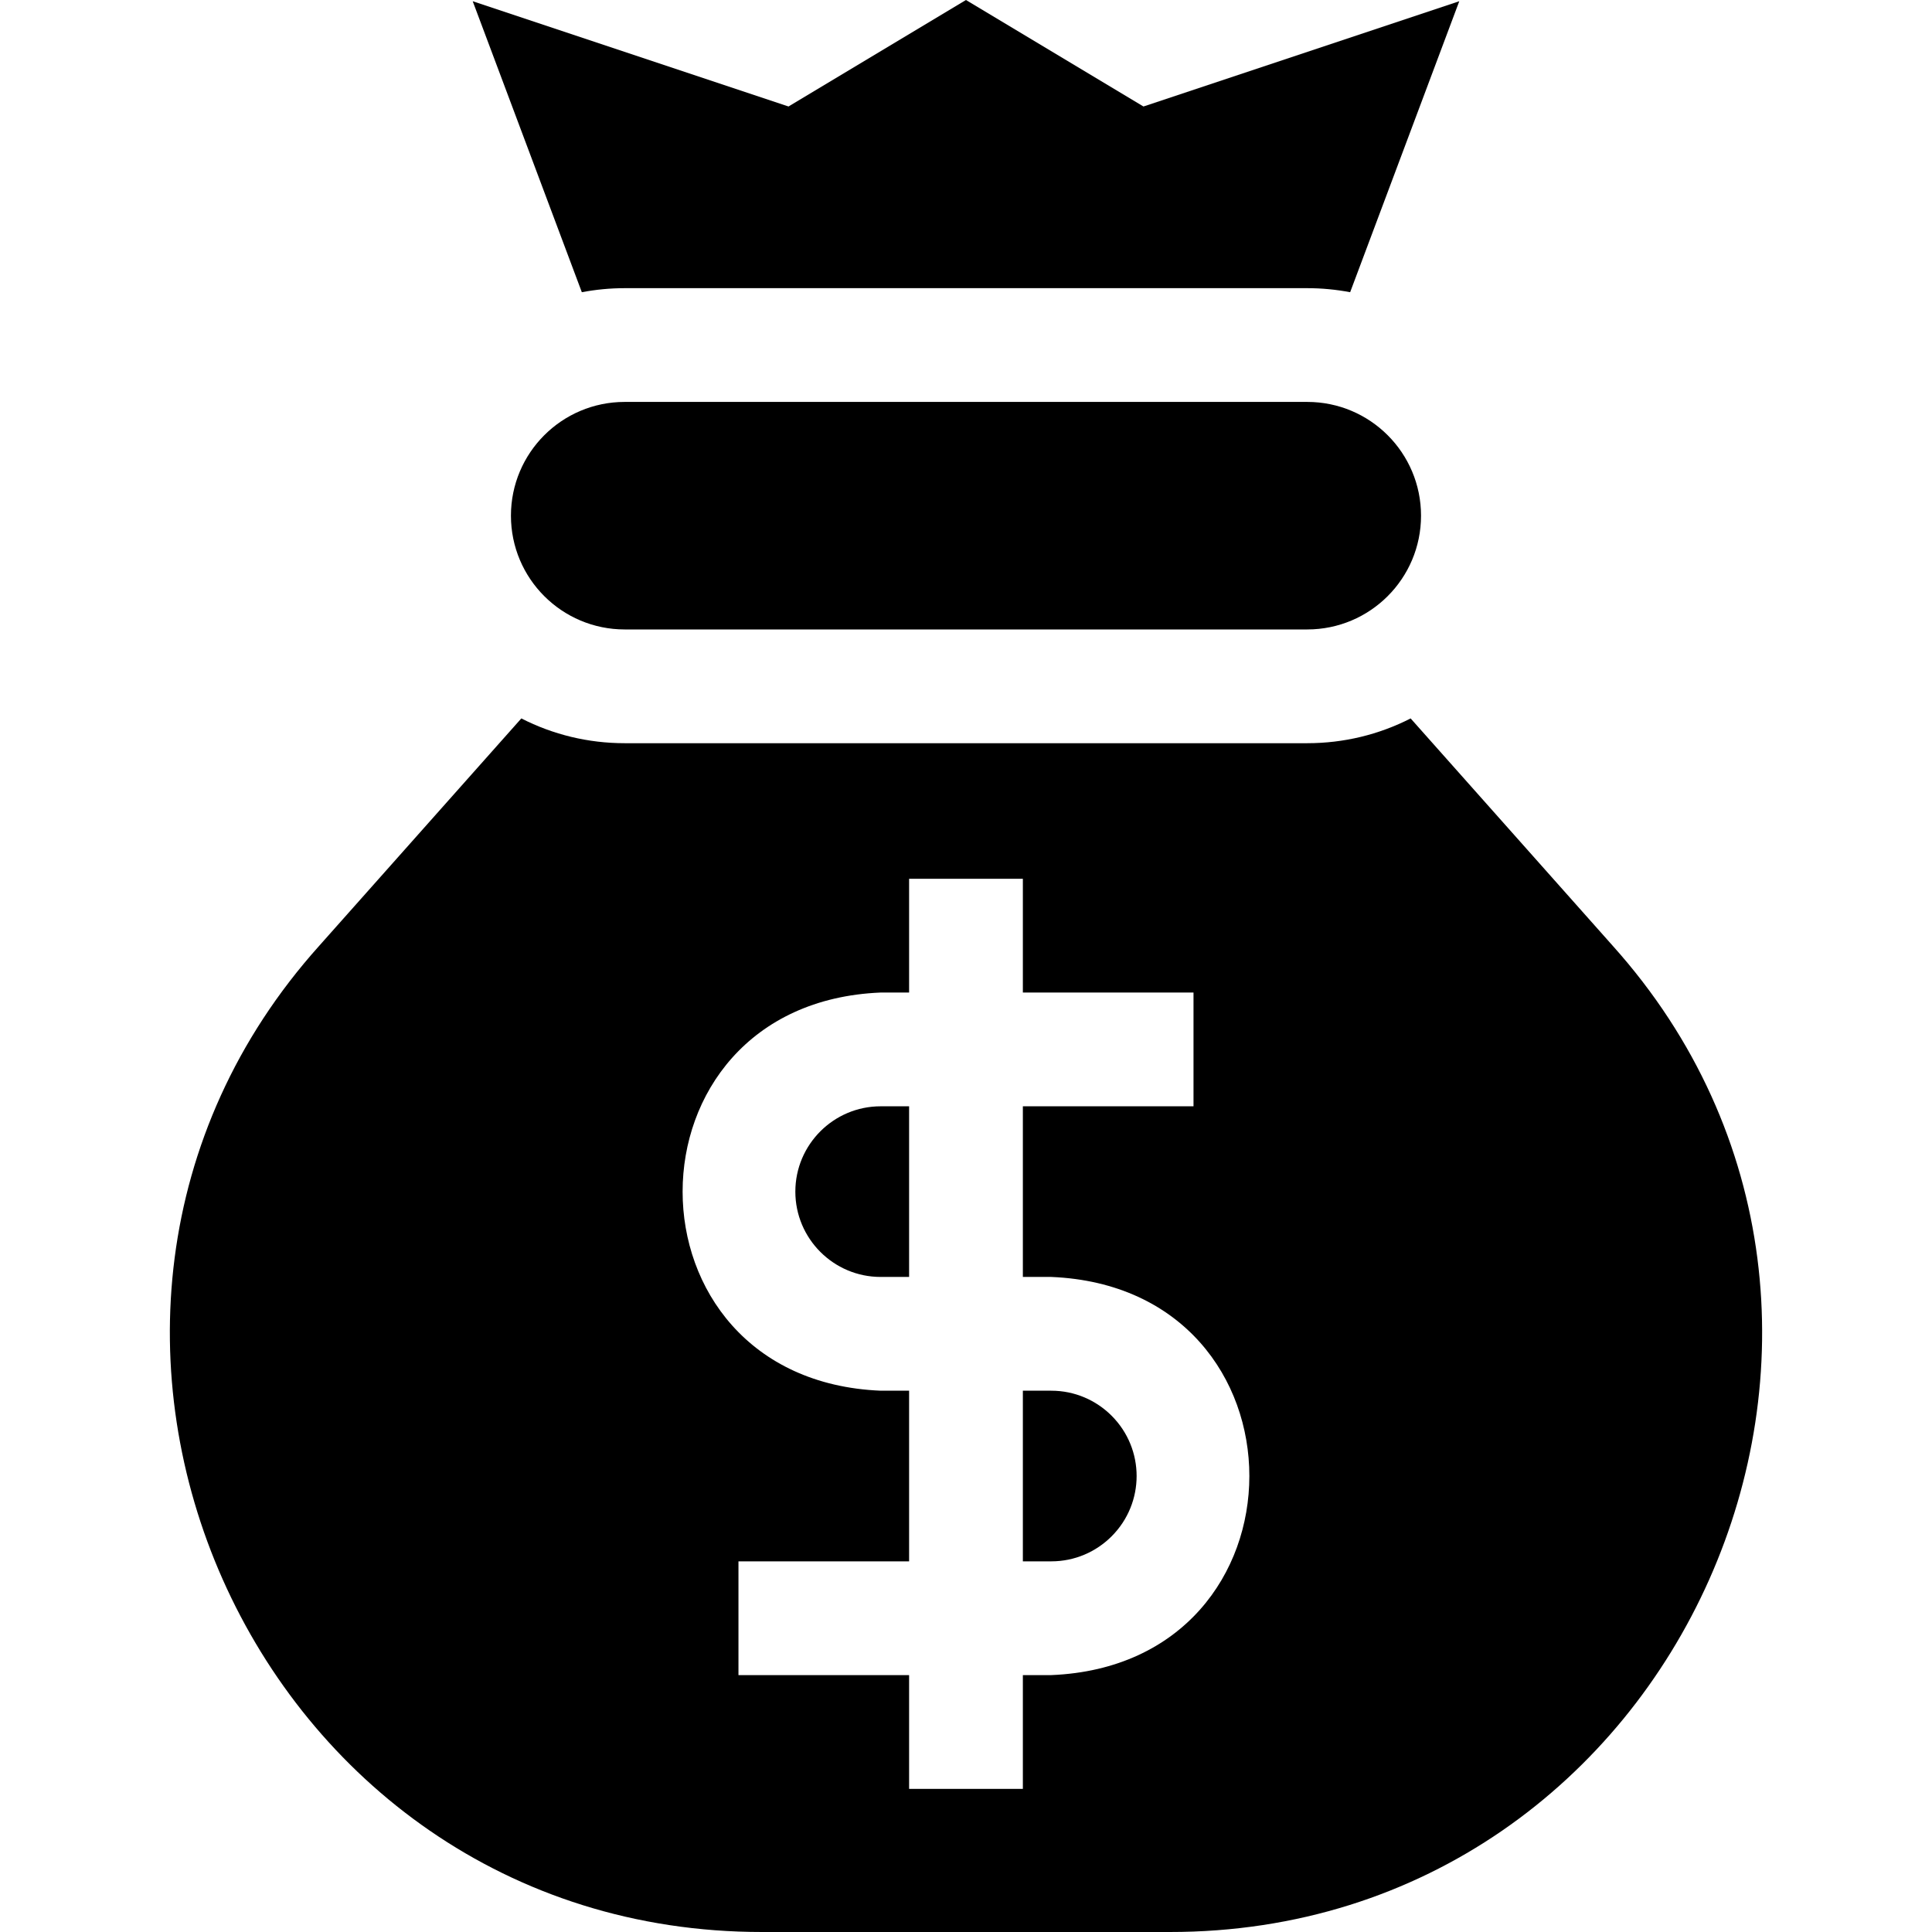
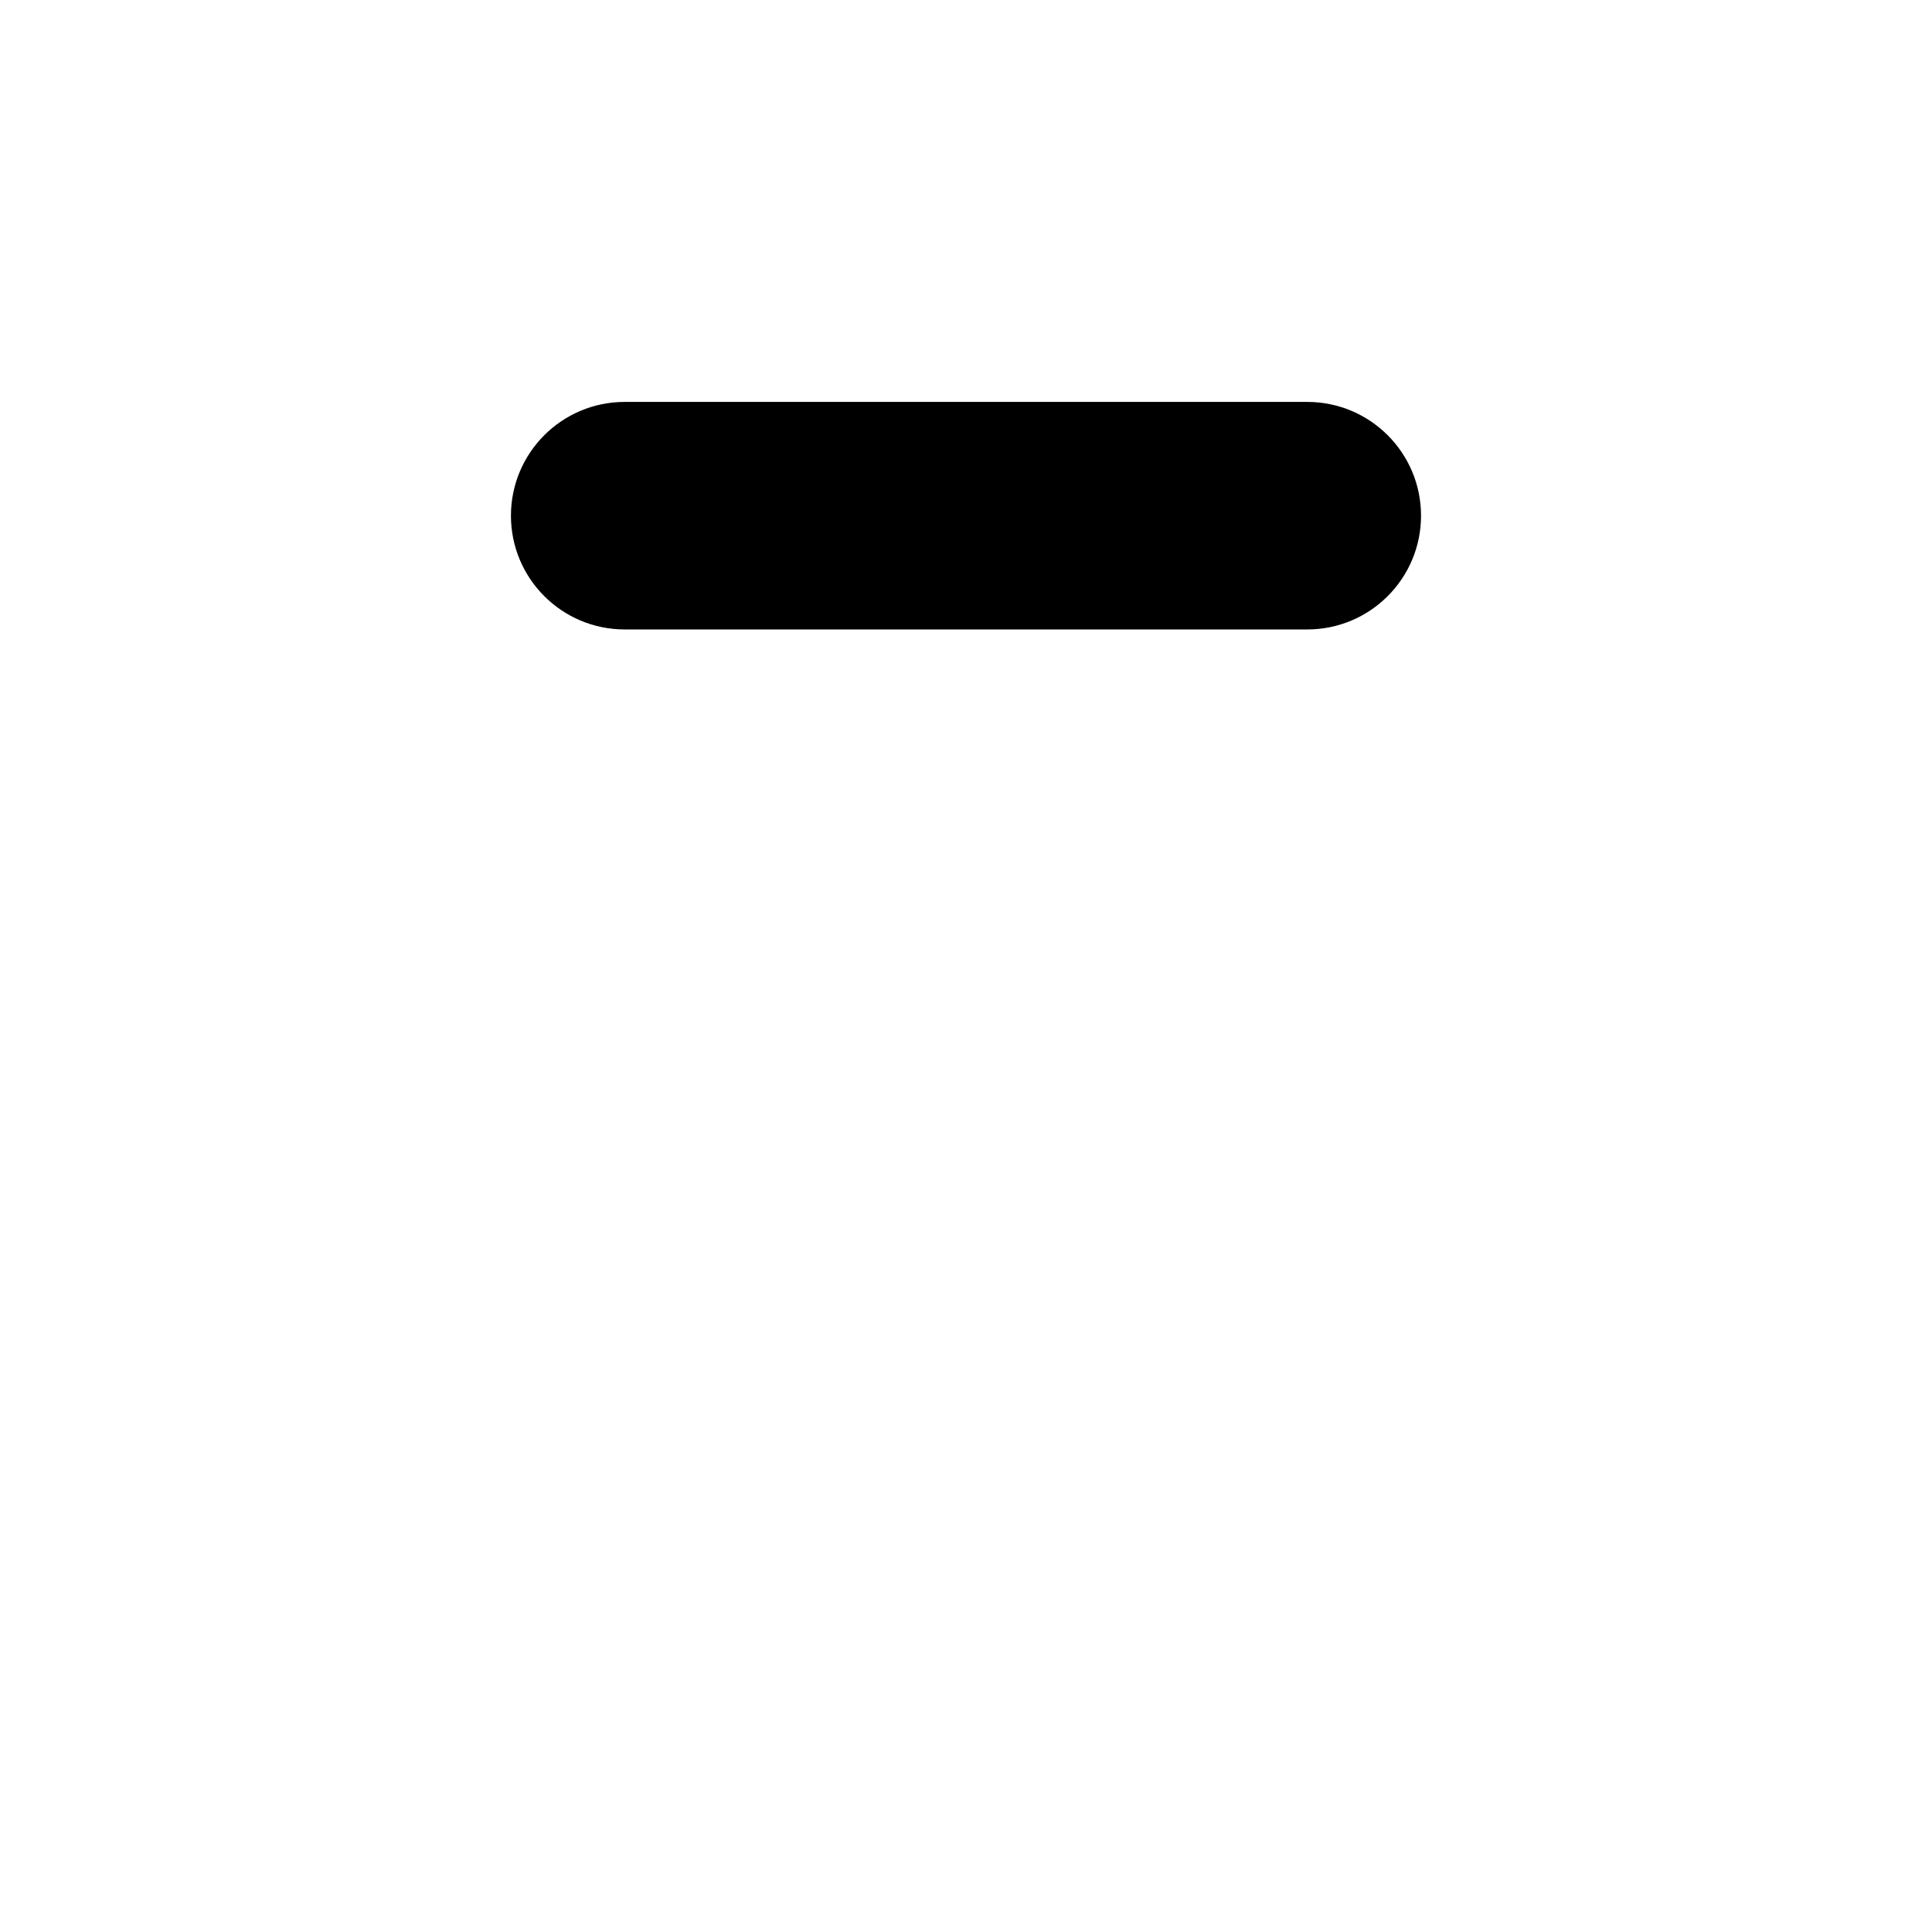
<svg xmlns="http://www.w3.org/2000/svg" id="Layer_1" enable-background="new 0 0 509.492 509.492" height="512" viewBox="0 0 509.492 509.492" width="512">
  <g id="XMLID_499_">
-     <path id="XMLID_517_" d="m153.435 77.06c3.69-.7 7.47-1.067 11.308-1.067h180c3.838 0 7.617.367 11.307 1.067 5.699-15.196 23.115-61.64 28.778-76.74-10.119 3.373-73.133 24.378-83.283 27.761-14.895-8.937-31.908-19.145-46.803-28.081-14.895 8.936-31.907 19.144-46.802 28.08-10.119-3.373-73.133-24.377-83.283-27.761 5.662 15.101 23.079 61.545 28.778 76.741z" />
    <path id="XMLID_514_" d="m164.742 105.992c-16.568 0-30 13.432-30 30 0 16.568 13.431 30 30 30h180c16.568 0 30-13.431 30-30 0-16.568-13.432-30-30-30-35.906 0-138.904 0-180 0z" />
-     <path id="XMLID_511_" d="m277.242 366.746h-7.5v45h7.5c6.203 0 11.828-2.523 15.902-6.598 8.795-8.795 8.801-23.004 0-31.805-4.074-4.073-9.699-6.597-15.902-6.597z" />
-     <path id="XMLID_508_" d="m209.742 314.246c0 12.406 10.093 22.5 22.5 22.5h7.5v-45h-7.5c-12.405 0-22.5 10.093-22.5 22.5z" />
-     <path id="XMLID_500_" d="m425.267 249.38c-8.487-9.549-38.441-43.247-53.265-59.923-8.339 4.264-17.622 6.535-27.26 6.535h-180c-9.637 0-18.92-2.271-27.26-6.535-4.7 5.287-39.987 44.984-53.264 59.922-88.727 98.81-18.164 260.192 116.808 260.113h107.432c134.872.09 205.596-161.195 116.809-260.112zm-148.025 192.366h-7.5v30c-10.285 0-19.715 0-30 0v-30c-14.981 0-30.019 0-45 0 0-10.492 0-19.508 0-30h45v-45h-7.5c-69.664-2.892-69.613-102.133 0-105h7.5v-30h30v30h45v30c-14.05 0-30.905 0-45 0v45h7.5c69.665 2.892 69.613 102.133 0 105z" />
  </g>
</svg>